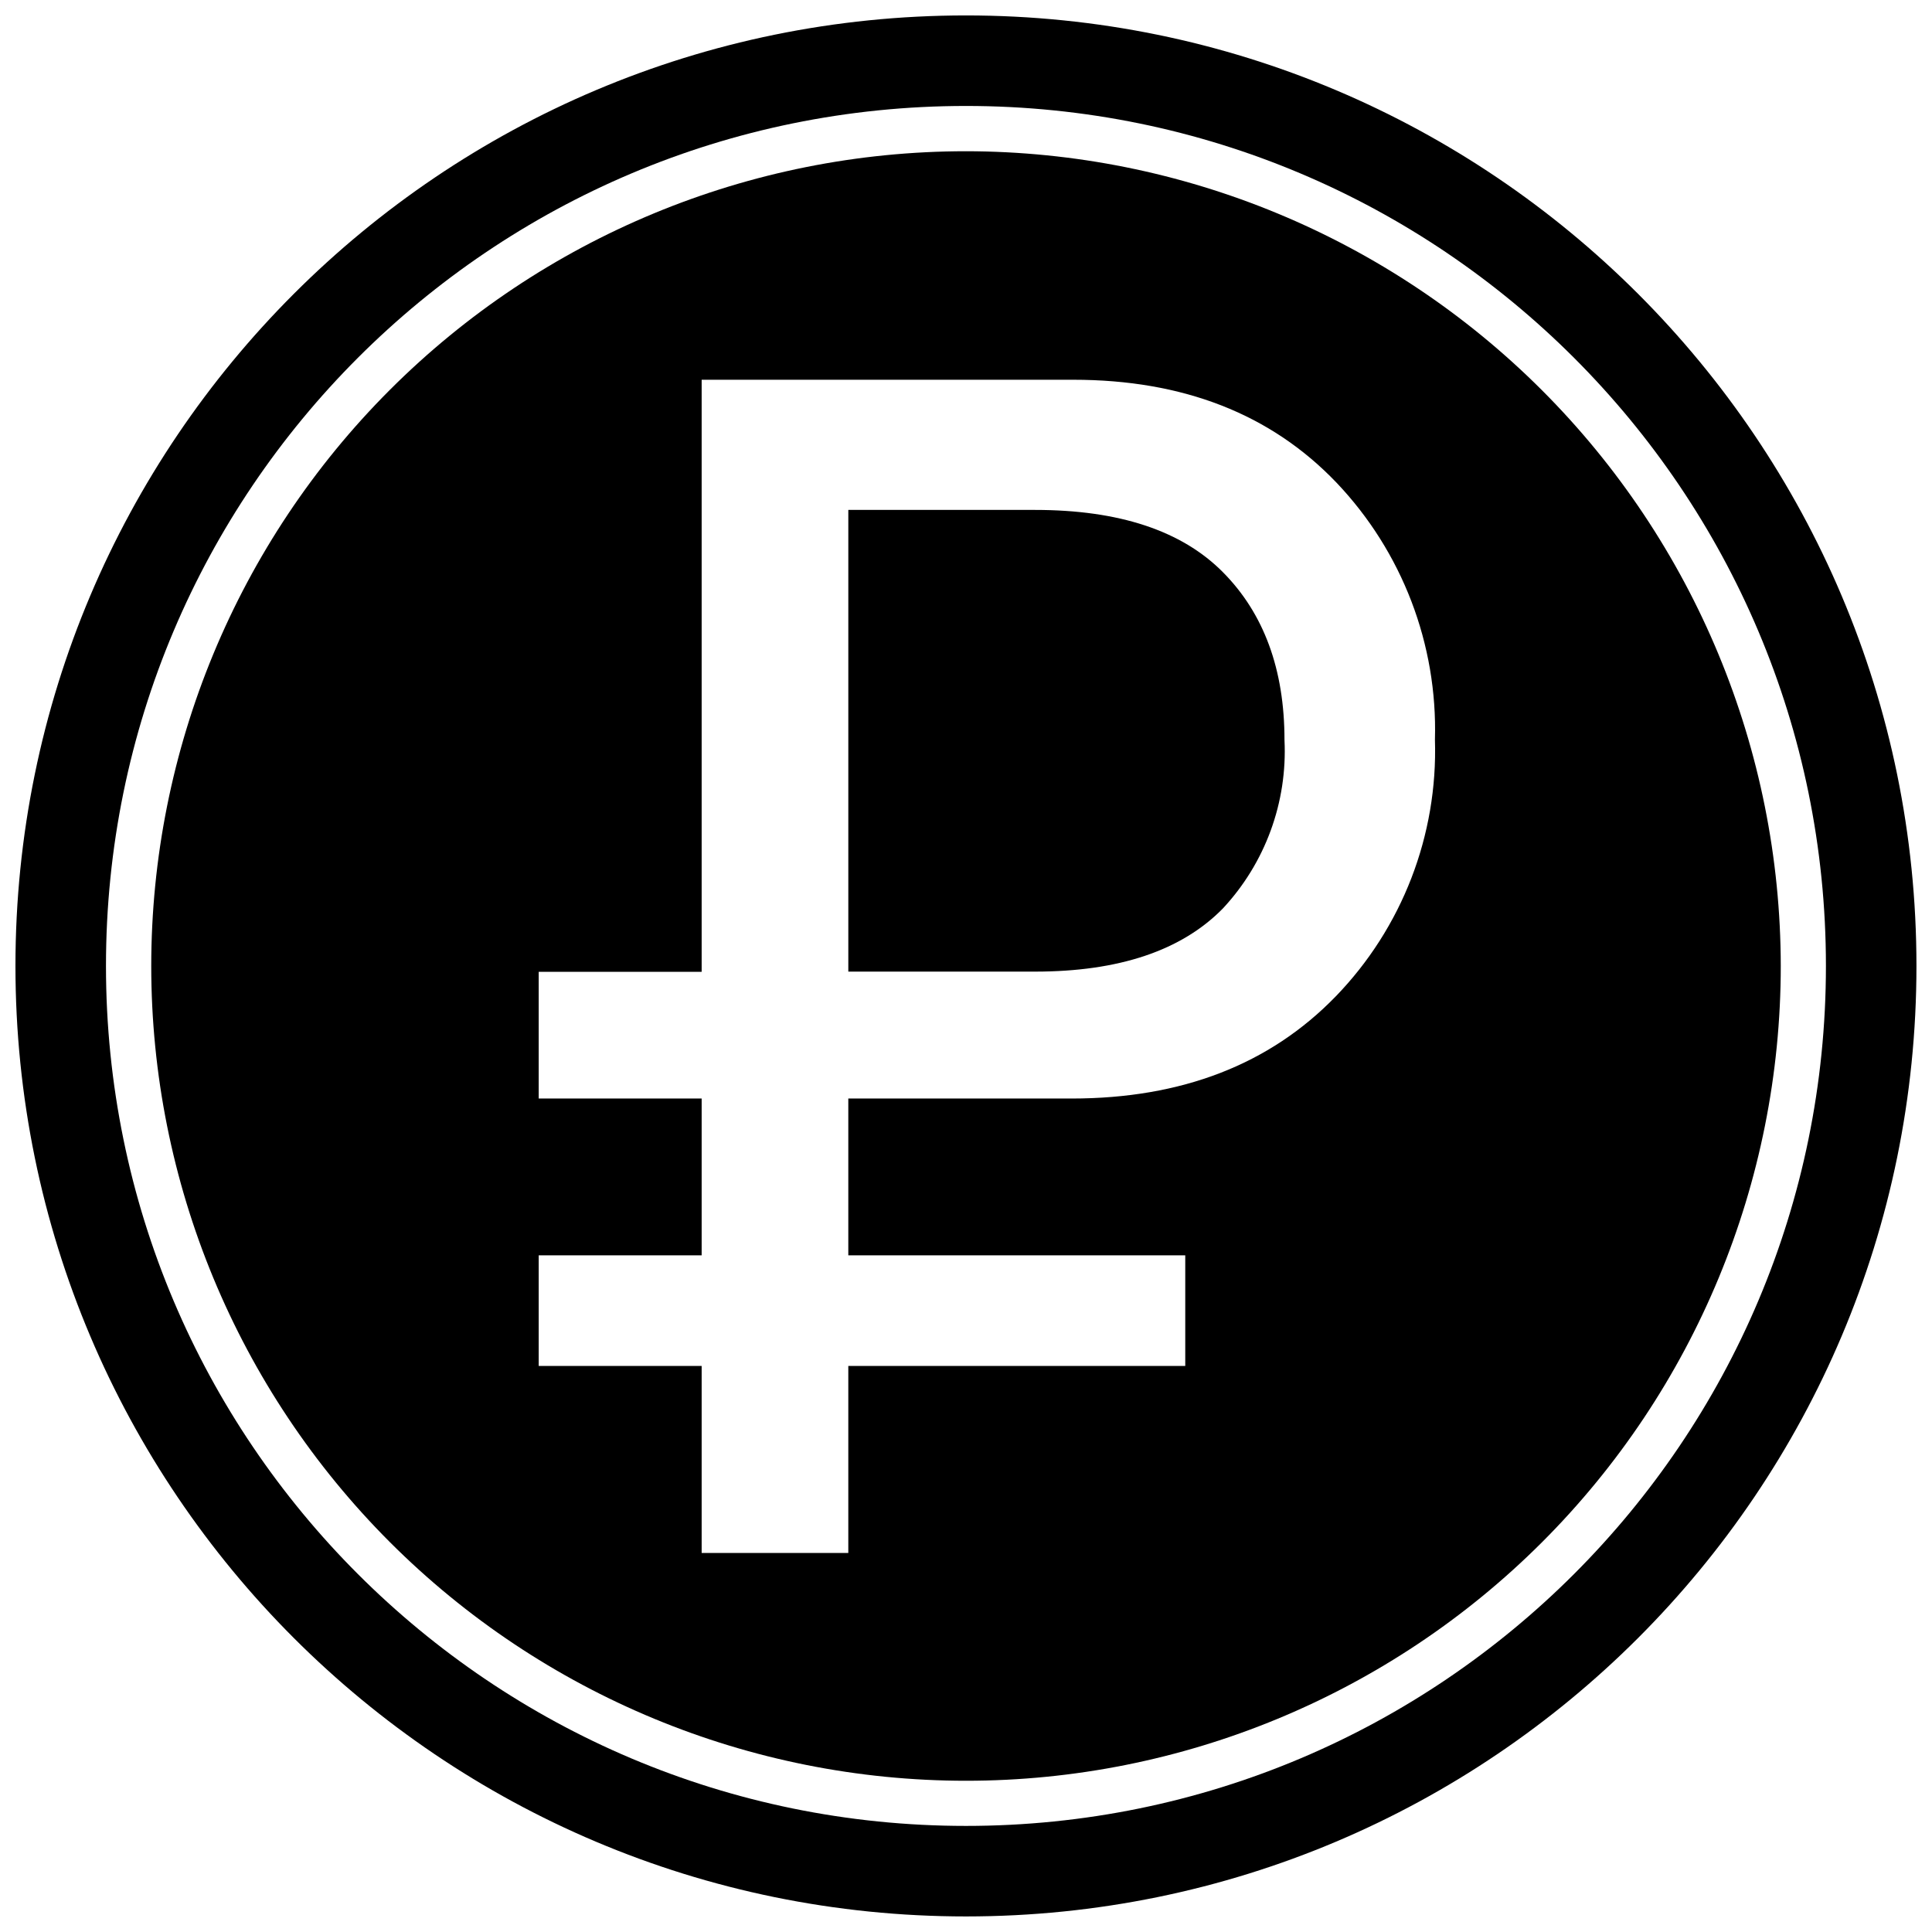
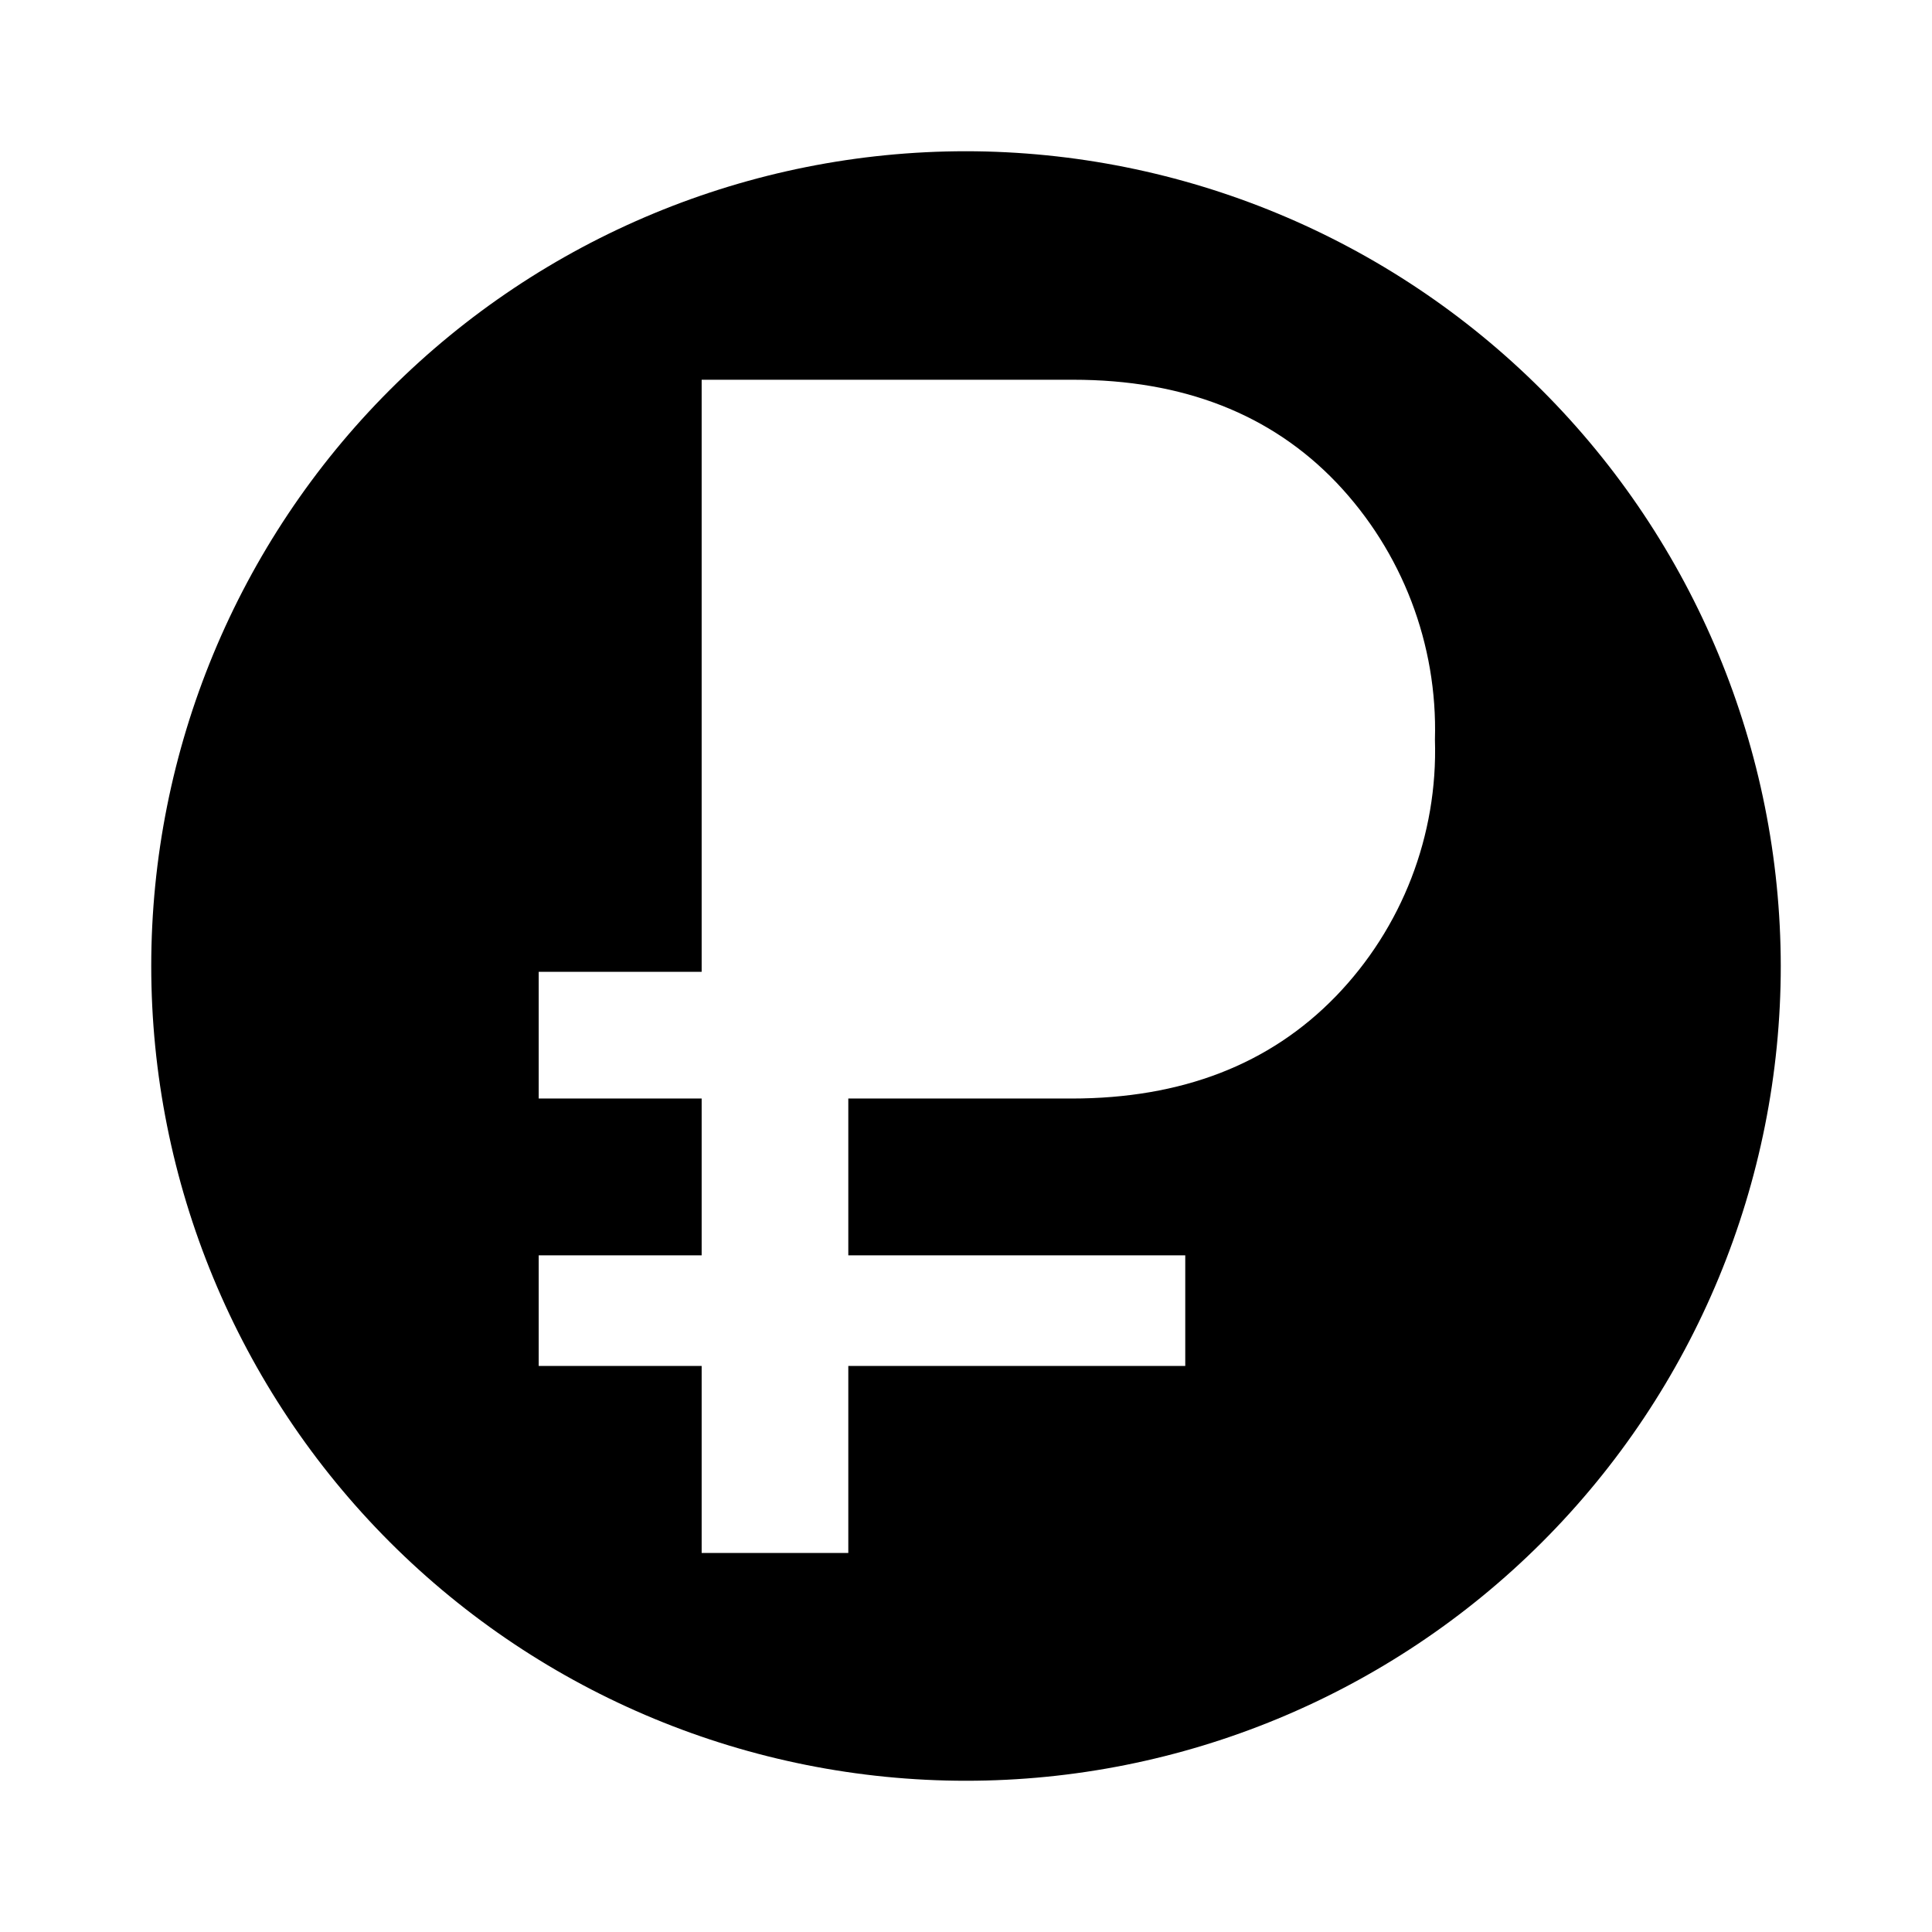
<svg xmlns="http://www.w3.org/2000/svg" width="800px" height="800px" version="1.1" viewBox="144 144 512 512">
  <defs>
    <clipPath id="a">
-       <path d="m148.09 148.09h503.81v503.81h-503.81z" />
-     </clipPath>
+       </clipPath>
  </defs>
  <g clip-path="url(#a)">
    <path transform="matrix(4.798 0 0 4.798 148.09 148.09)" d="m102.5 52.5c0 27.614-22.386 49.999-49.999 49.999-27.615 0-50-22.386-50-49.999 0-27.615 22.386-50 50-50 27.614 0 49.999 22.386 49.999 50" fill="none" stroke="#000000" stroke-miterlimit="10" stroke-width="5" />
  </g>
-   <path d="m468.04 295.59c10.906 10.973 16.363 25.812 16.363 44.527 0.801 16.488-5.098 32.602-16.363 44.672-10.941 11.133-27.527 16.699-49.758 16.699l-49.469-0.004v-122.35h49.473c22.262 0 38.848 5.484 49.754 16.457z" />
  <path d="m400 184.08c-57.266 0-112.19 22.746-152.68 63.238-40.492 40.492-63.238 95.414-63.238 152.68 0 57.262 22.746 112.18 63.238 152.68 40.492 40.492 95.414 63.242 152.68 63.242 57.262 0 112.18-22.75 152.68-63.242 40.492-40.492 63.242-95.414 63.242-152.68-0.066-57.246-22.832-112.13-63.312-152.61-40.48-40.477-95.363-63.246-152.61-63.309zm97.977 223.98c-17.496 18.043-40.832 27.062-70.004 27.062h-59.164v41.551h89.297v29.316l-89.297 0.004v49.562h-38.863v-49.562h-43.184v-29.32h43.184v-41.551h-43.184v-33.586h43.184v-156.9h98.457c29.141 0 52.395 9.086 69.766 27.254 17.434 18.328 26.828 42.852 26.105 68.133 0.797 25.305-8.688 49.852-26.297 68.039z" />
</svg>